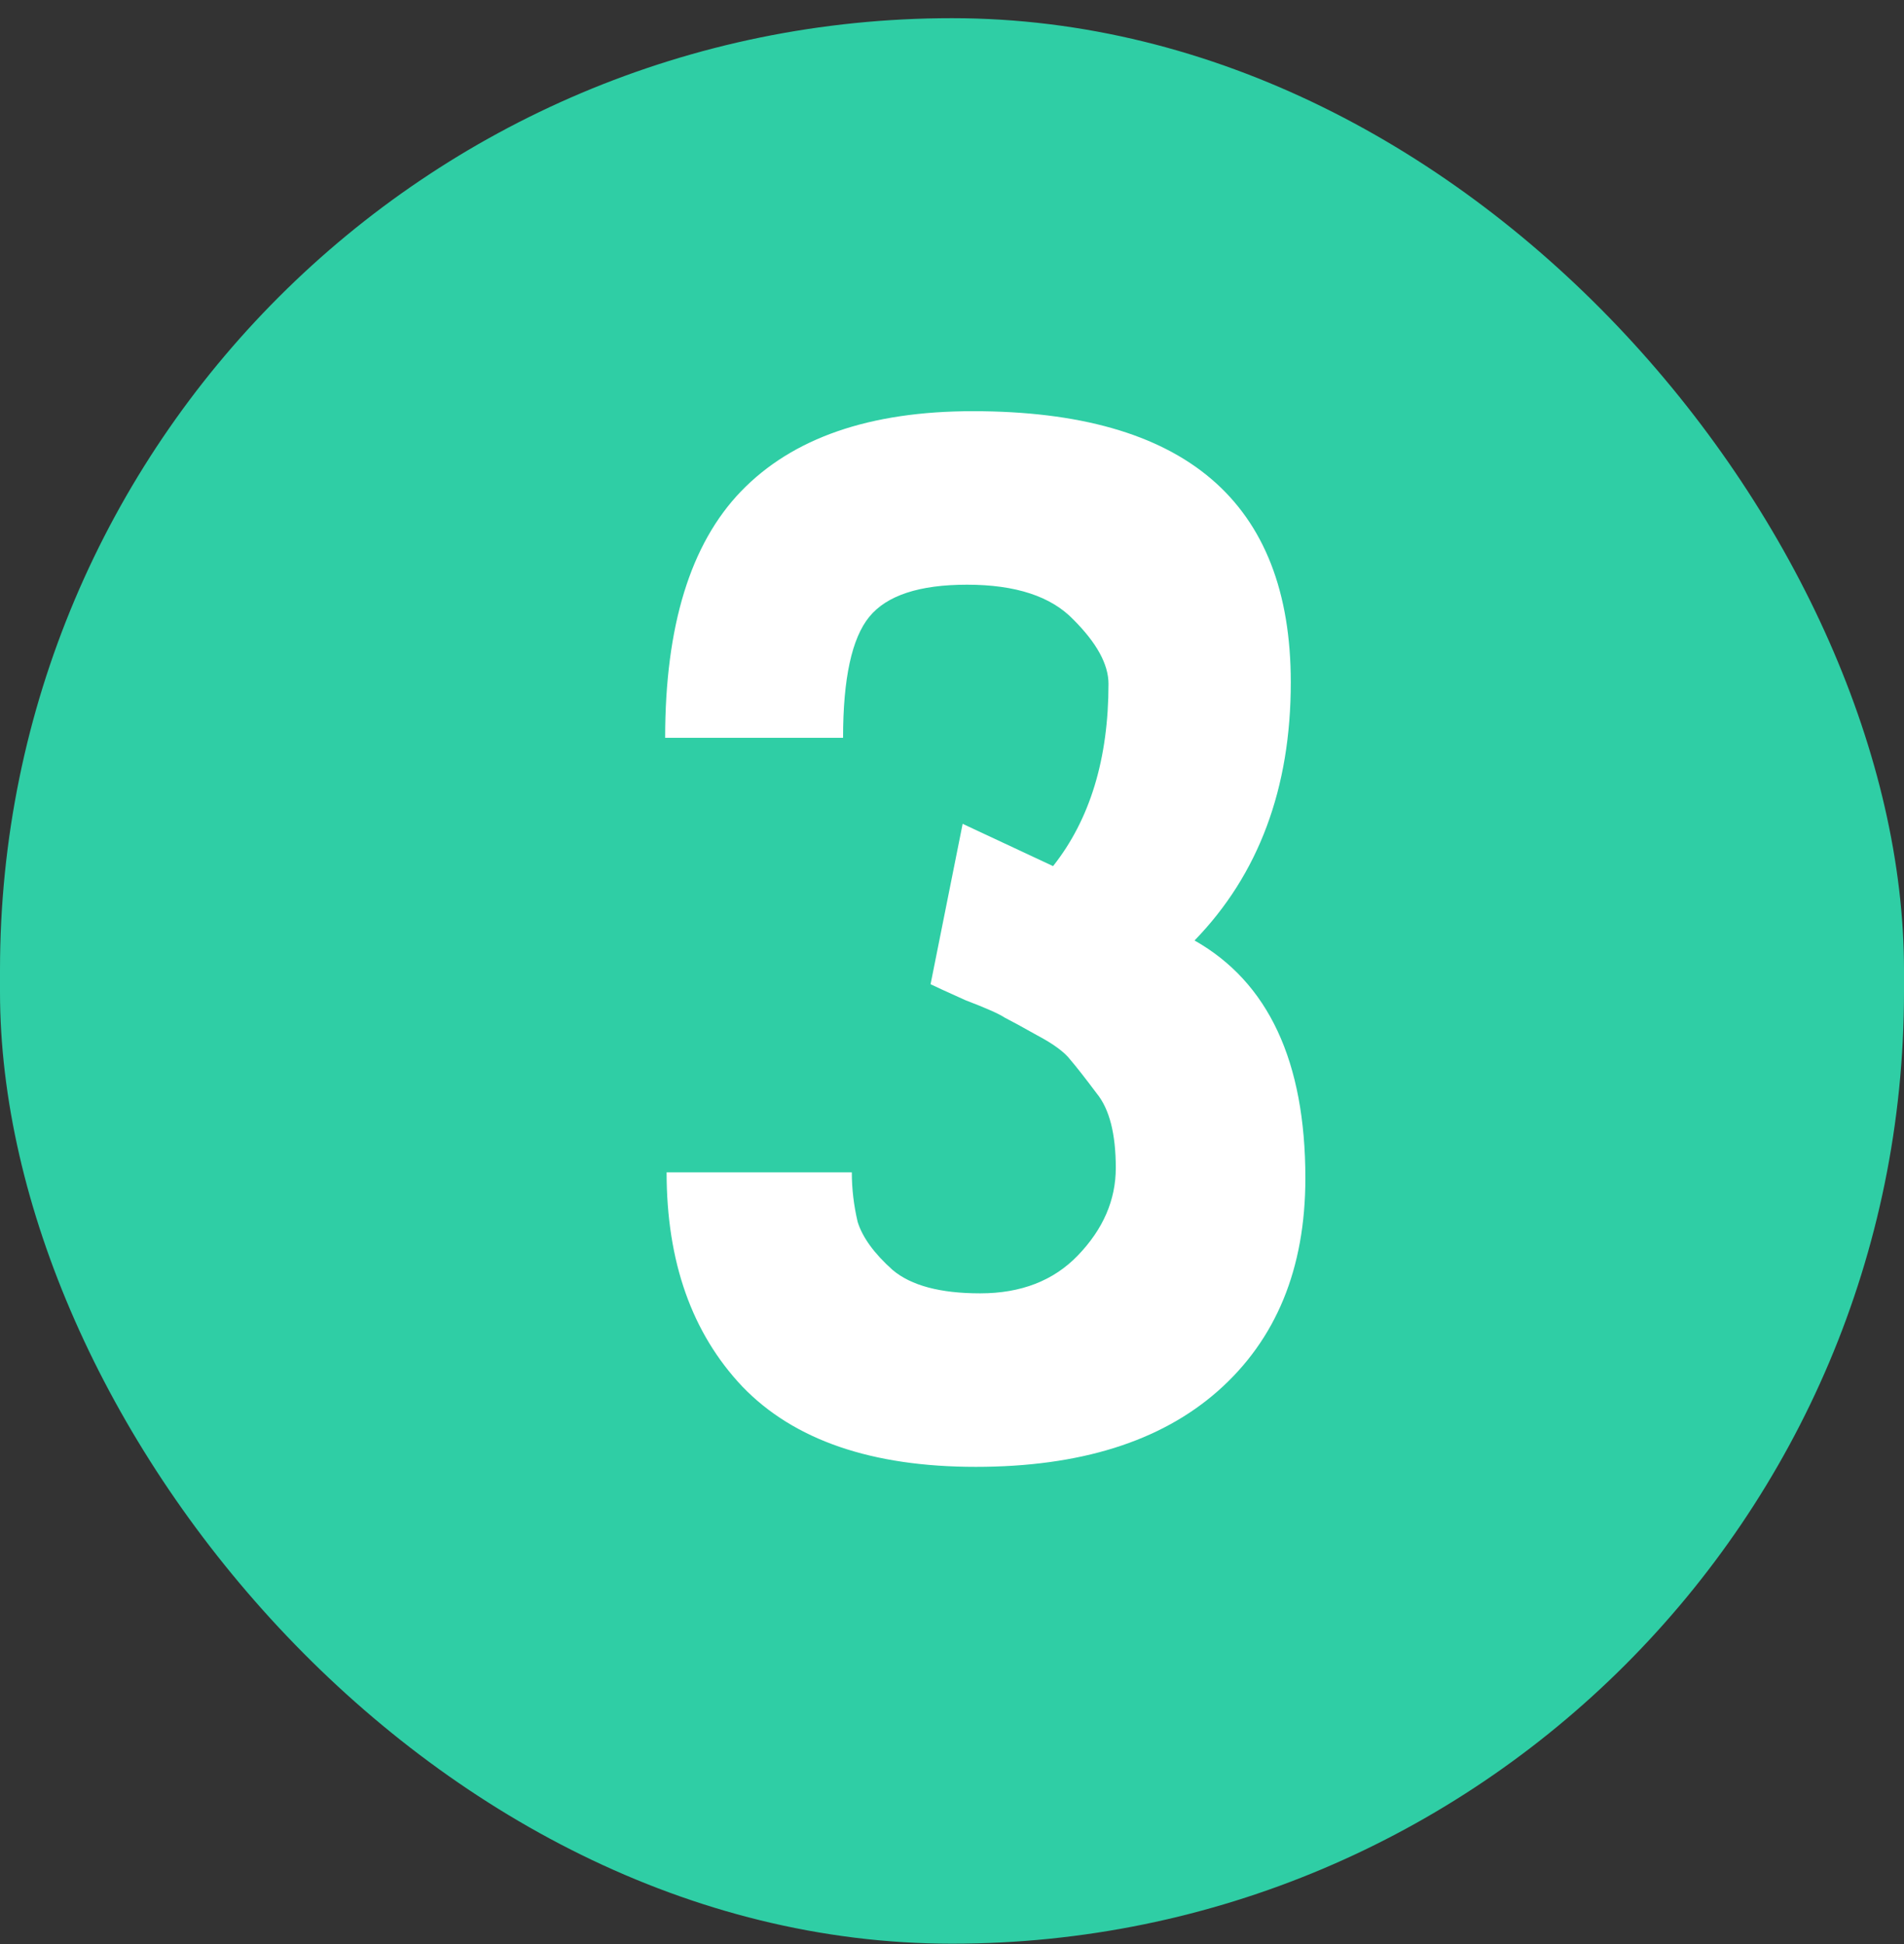
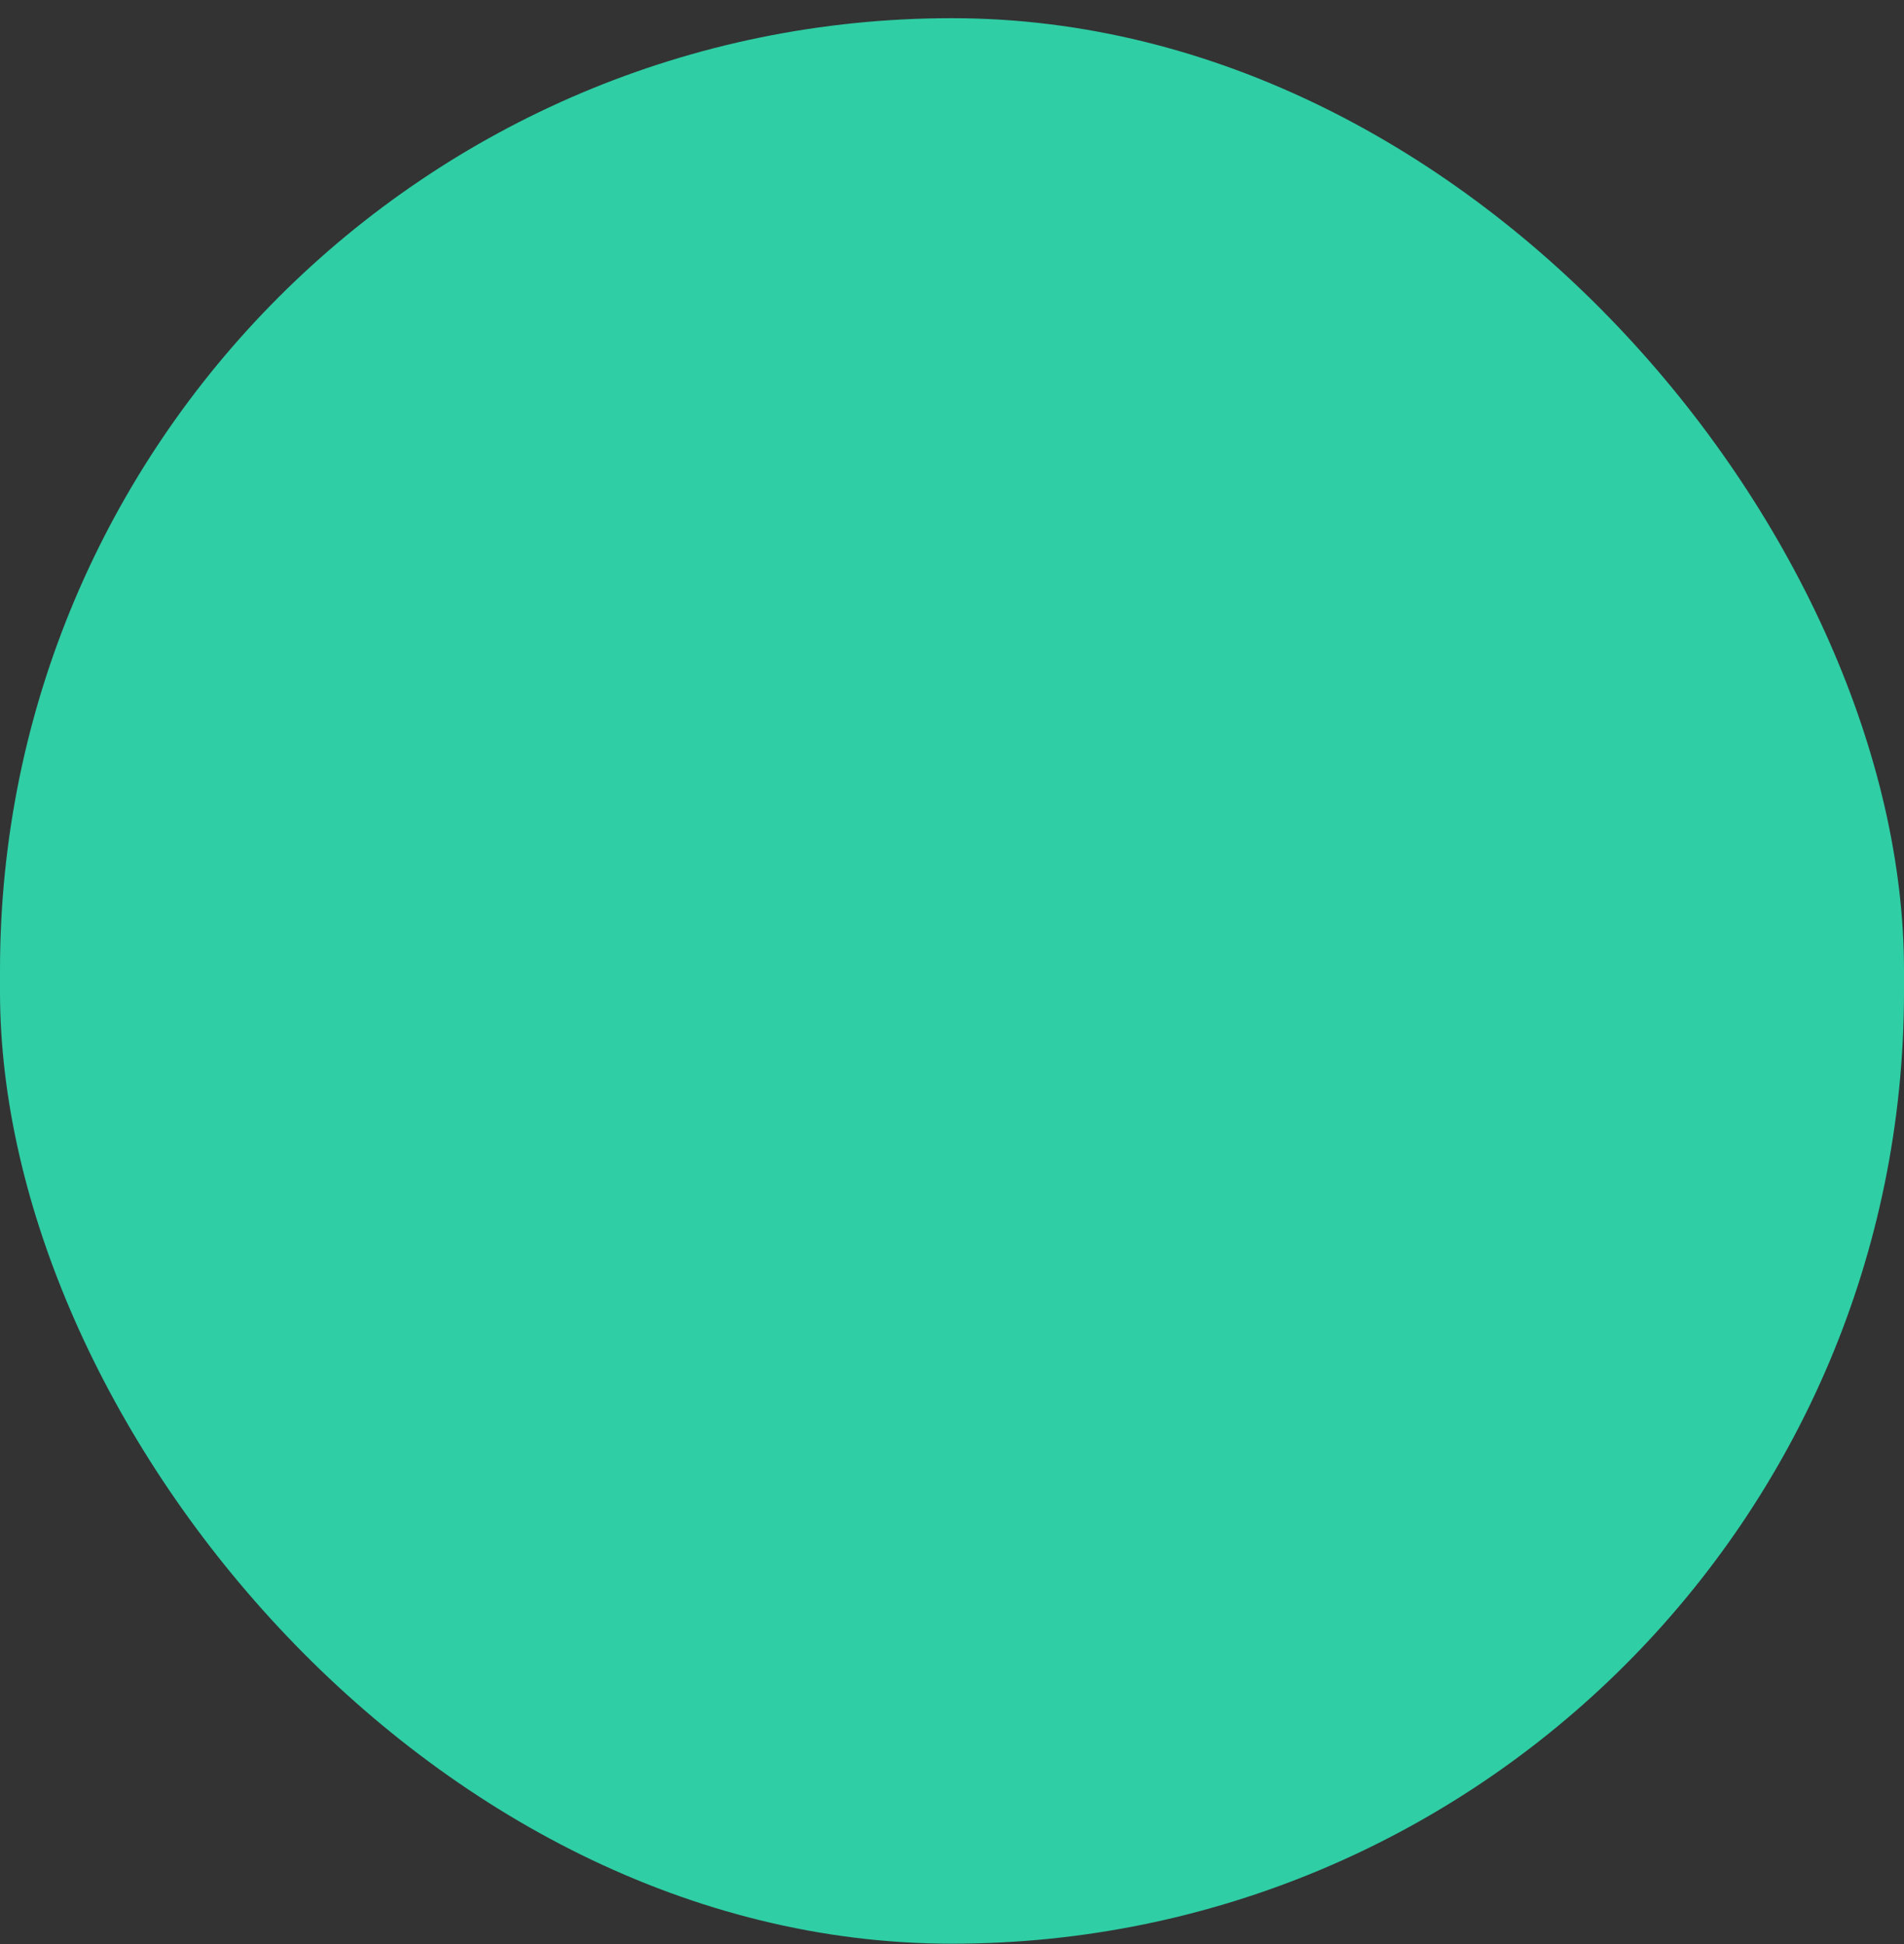
<svg xmlns="http://www.w3.org/2000/svg" width="47" height="48" viewBox="0 0 47 48" fill="none">
  <rect x="0" y="0" width="47" height="48" fill="#333333" stroke="none" />
  <rect y="0.449" width="47" height="47.54" rx="23.5" fill="#2FCEA5" />
-   <path d="M22.971 24.3L23.763 20.34L25.995 21.384C26.907 20.232 27.363 18.732 27.363 16.884C27.363 16.404 27.075 15.876 26.499 15.3C25.947 14.724 25.071 14.436 23.871 14.436C22.695 14.436 21.891 14.7 21.459 15.228C21.027 15.756 20.811 16.752 20.811 18.216H16.419C16.419 15.456 17.043 13.428 18.291 12.132C19.563 10.812 21.471 10.152 24.015 10.152C29.247 10.152 31.863 12.384 31.863 16.848C31.863 19.464 31.071 21.588 29.487 23.22C31.311 24.252 32.223 26.208 32.223 29.088C32.223 31.32 31.503 33.072 30.063 34.344C28.647 35.592 26.655 36.216 24.087 36.216C21.519 36.216 19.599 35.556 18.327 34.236C17.079 32.916 16.455 31.152 16.455 28.944H21.027C21.027 29.352 21.075 29.76 21.171 30.168C21.291 30.552 21.579 30.948 22.035 31.356C22.491 31.74 23.211 31.932 24.195 31.932C25.203 31.932 26.007 31.62 26.607 30.996C27.231 30.348 27.543 29.628 27.543 28.836C27.543 27.996 27.387 27.384 27.075 27C26.787 26.616 26.571 26.34 26.427 26.172C26.283 25.98 26.007 25.776 25.599 25.56C25.215 25.344 24.951 25.2 24.807 25.128C24.663 25.032 24.339 24.888 23.835 24.696C23.355 24.48 23.067 24.348 22.971 24.3Z" fill="white" />
</svg>